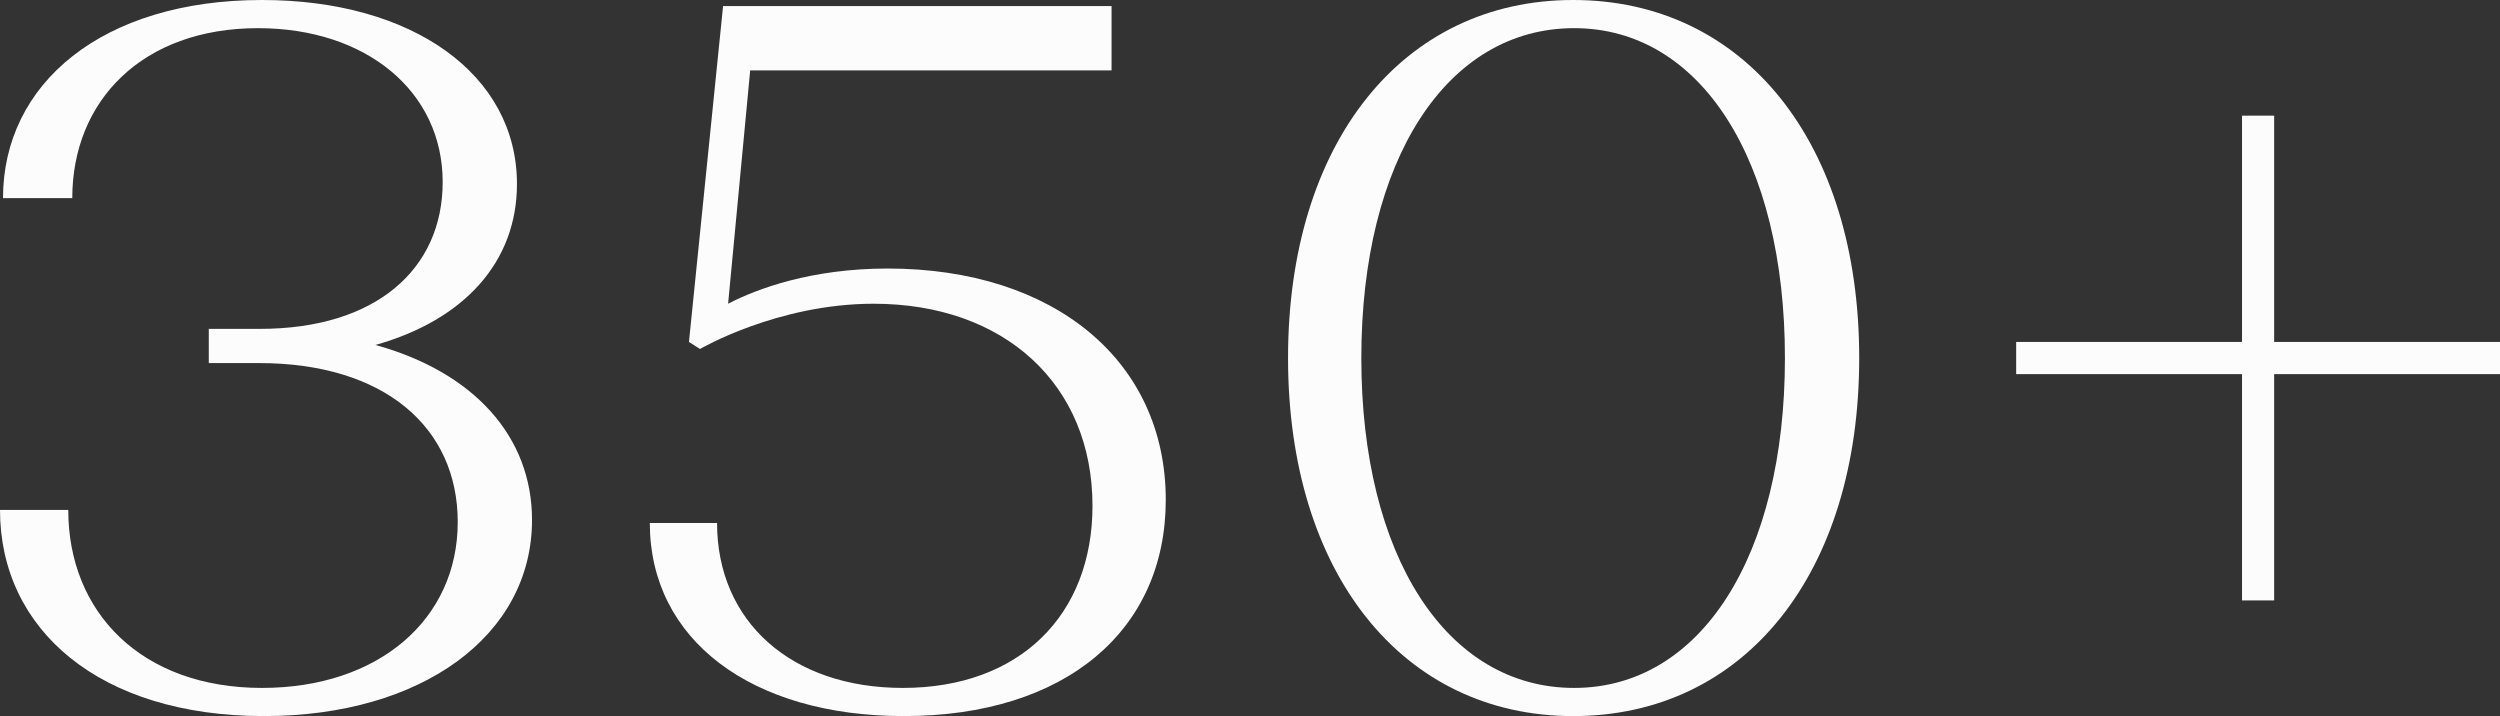
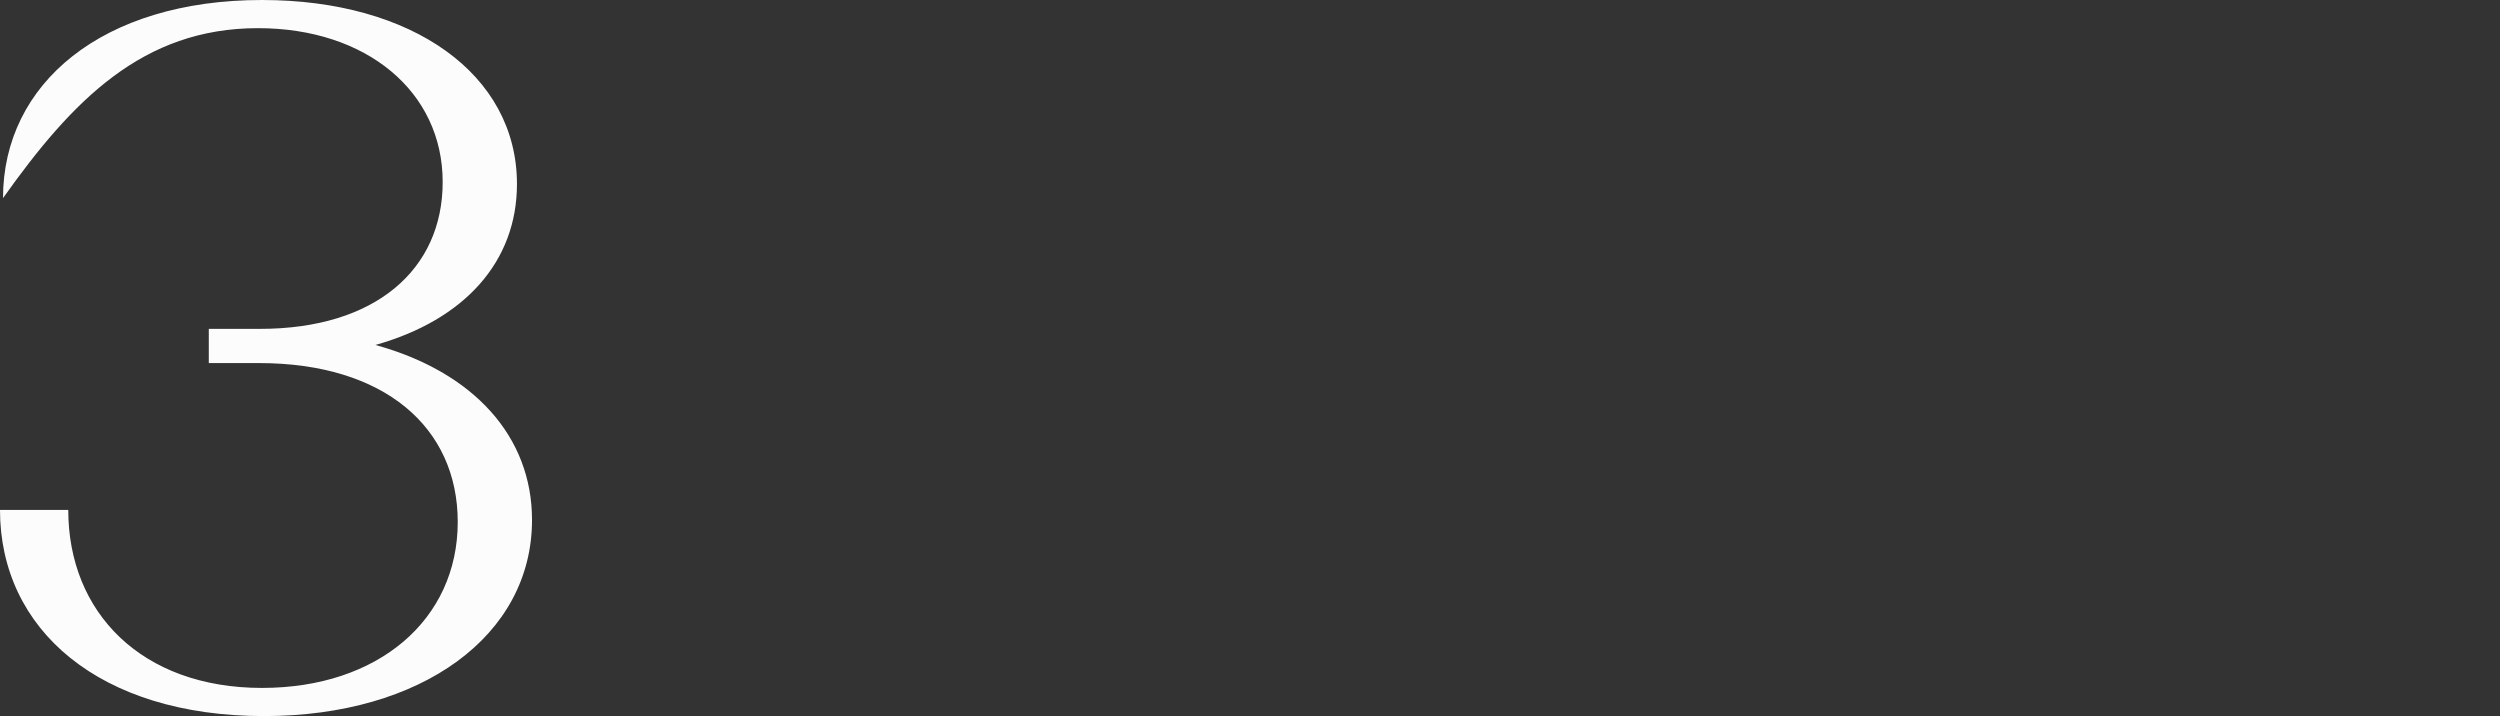
<svg xmlns="http://www.w3.org/2000/svg" width="796" height="228" viewBox="0 0 796 228" fill="none">
  <rect x="0" y="0" width="796" height="228" fill="#333333" stroke="none" />
-   <path d="M0 162.354C0 200.461 31.642 228 84.058 228C134.237 228 169.395 202.382 169.395 165.556C169.395 138.978 150.857 118.483 119.535 109.837C147.981 101.831 164.6 83.258 164.6 58.601C164.6 23.697 131.361 0 83.419 0C32.6 0 0.959 26.579 0.959 63.084H23.012C23.012 32.023 45.385 8.966 82.14 8.966C116.659 8.966 140.949 29.14 140.949 57.961C140.949 85.82 119.535 104.713 82.78 104.713H66.479V115.601H82.46C122.412 115.601 145.743 136.095 145.743 166.197C145.743 197.258 120.494 219.034 83.419 219.034C45.065 219.034 21.734 195.017 21.734 162.354H0Z" fill="#FCFCFC" />
-   <path d="M206.899 166.517C206.899 203.663 239.18 228 287.761 228C339.219 228 371.18 200.781 371.18 159.152C371.18 114.961 335.703 85.5 282.647 85.5C258.357 85.5 241.098 91.904 231.829 96.708L238.86 22.416H353.921V1.921H230.231L219.364 108.876L222.88 111.118C222.88 111.118 247.49 96.708 278.173 96.708C319.722 96.708 347.848 122.326 347.848 161.073C347.848 195.657 324.836 219.034 287.442 219.034C251.965 219.034 228.313 197.899 228.313 166.517H206.899Z" fill="#FCFCFC" />
-   <path d="M410.113 114C410.113 182.528 446.549 228 500.883 228C555.536 228 591.972 182.528 591.972 114C591.972 45.472 555.536 0 500.883 0C446.549 0 410.113 45.472 410.113 114ZM433.445 114C433.445 50.916 460.612 8.966 501.202 8.966C541.474 8.966 568.321 50.916 568.321 114C568.321 177.084 541.474 219.034 501.202 219.034C460.612 219.034 433.445 177.084 433.445 114Z" fill="#FCFCFC" />
-   <path d="M641.947 119.124H713.86V191.174H724.087V119.124H796V108.876H724.087V36.826H713.86V108.876H641.947V119.124Z" fill="#FCFCFC" />
+   <path d="M0 162.354C0 200.461 31.642 228 84.058 228C134.237 228 169.395 202.382 169.395 165.556C169.395 138.978 150.857 118.483 119.535 109.837C147.981 101.831 164.6 83.258 164.6 58.601C164.6 23.697 131.361 0 83.419 0C32.6 0 0.959 26.579 0.959 63.084C23.012 32.023 45.385 8.966 82.14 8.966C116.659 8.966 140.949 29.14 140.949 57.961C140.949 85.82 119.535 104.713 82.78 104.713H66.479V115.601H82.46C122.412 115.601 145.743 136.095 145.743 166.197C145.743 197.258 120.494 219.034 83.419 219.034C45.065 219.034 21.734 195.017 21.734 162.354H0Z" fill="#FCFCFC" />
</svg>